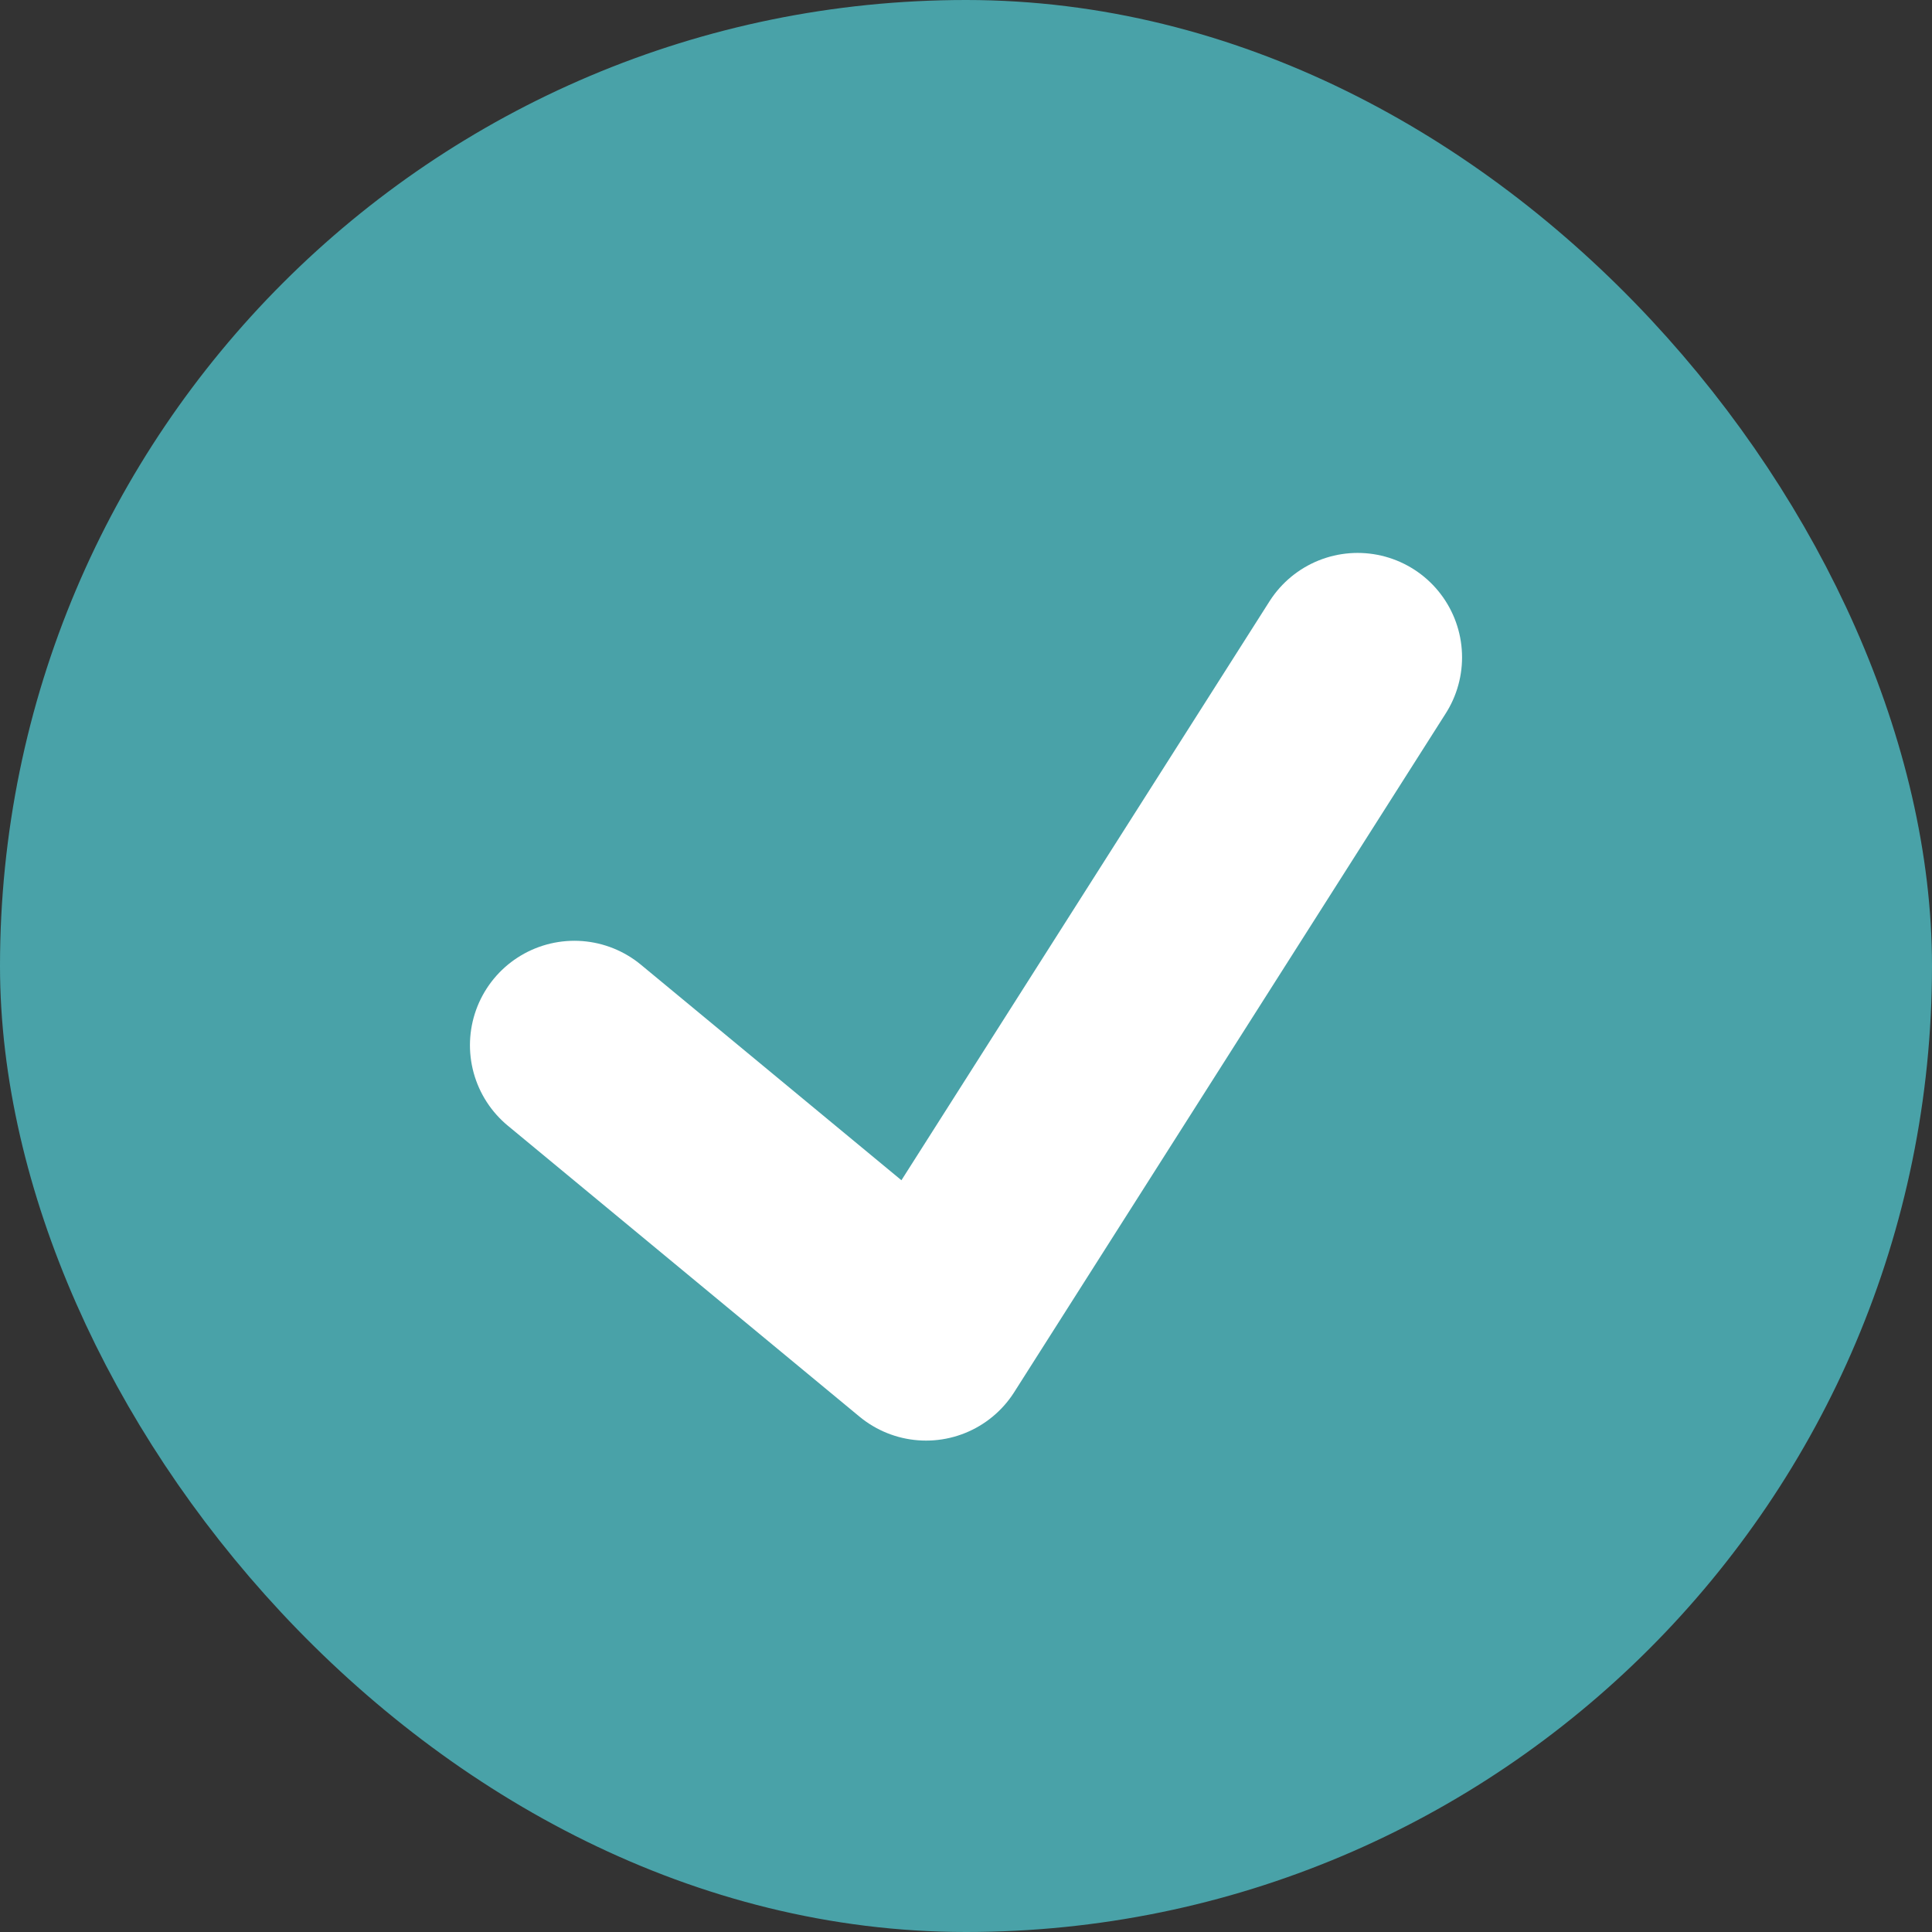
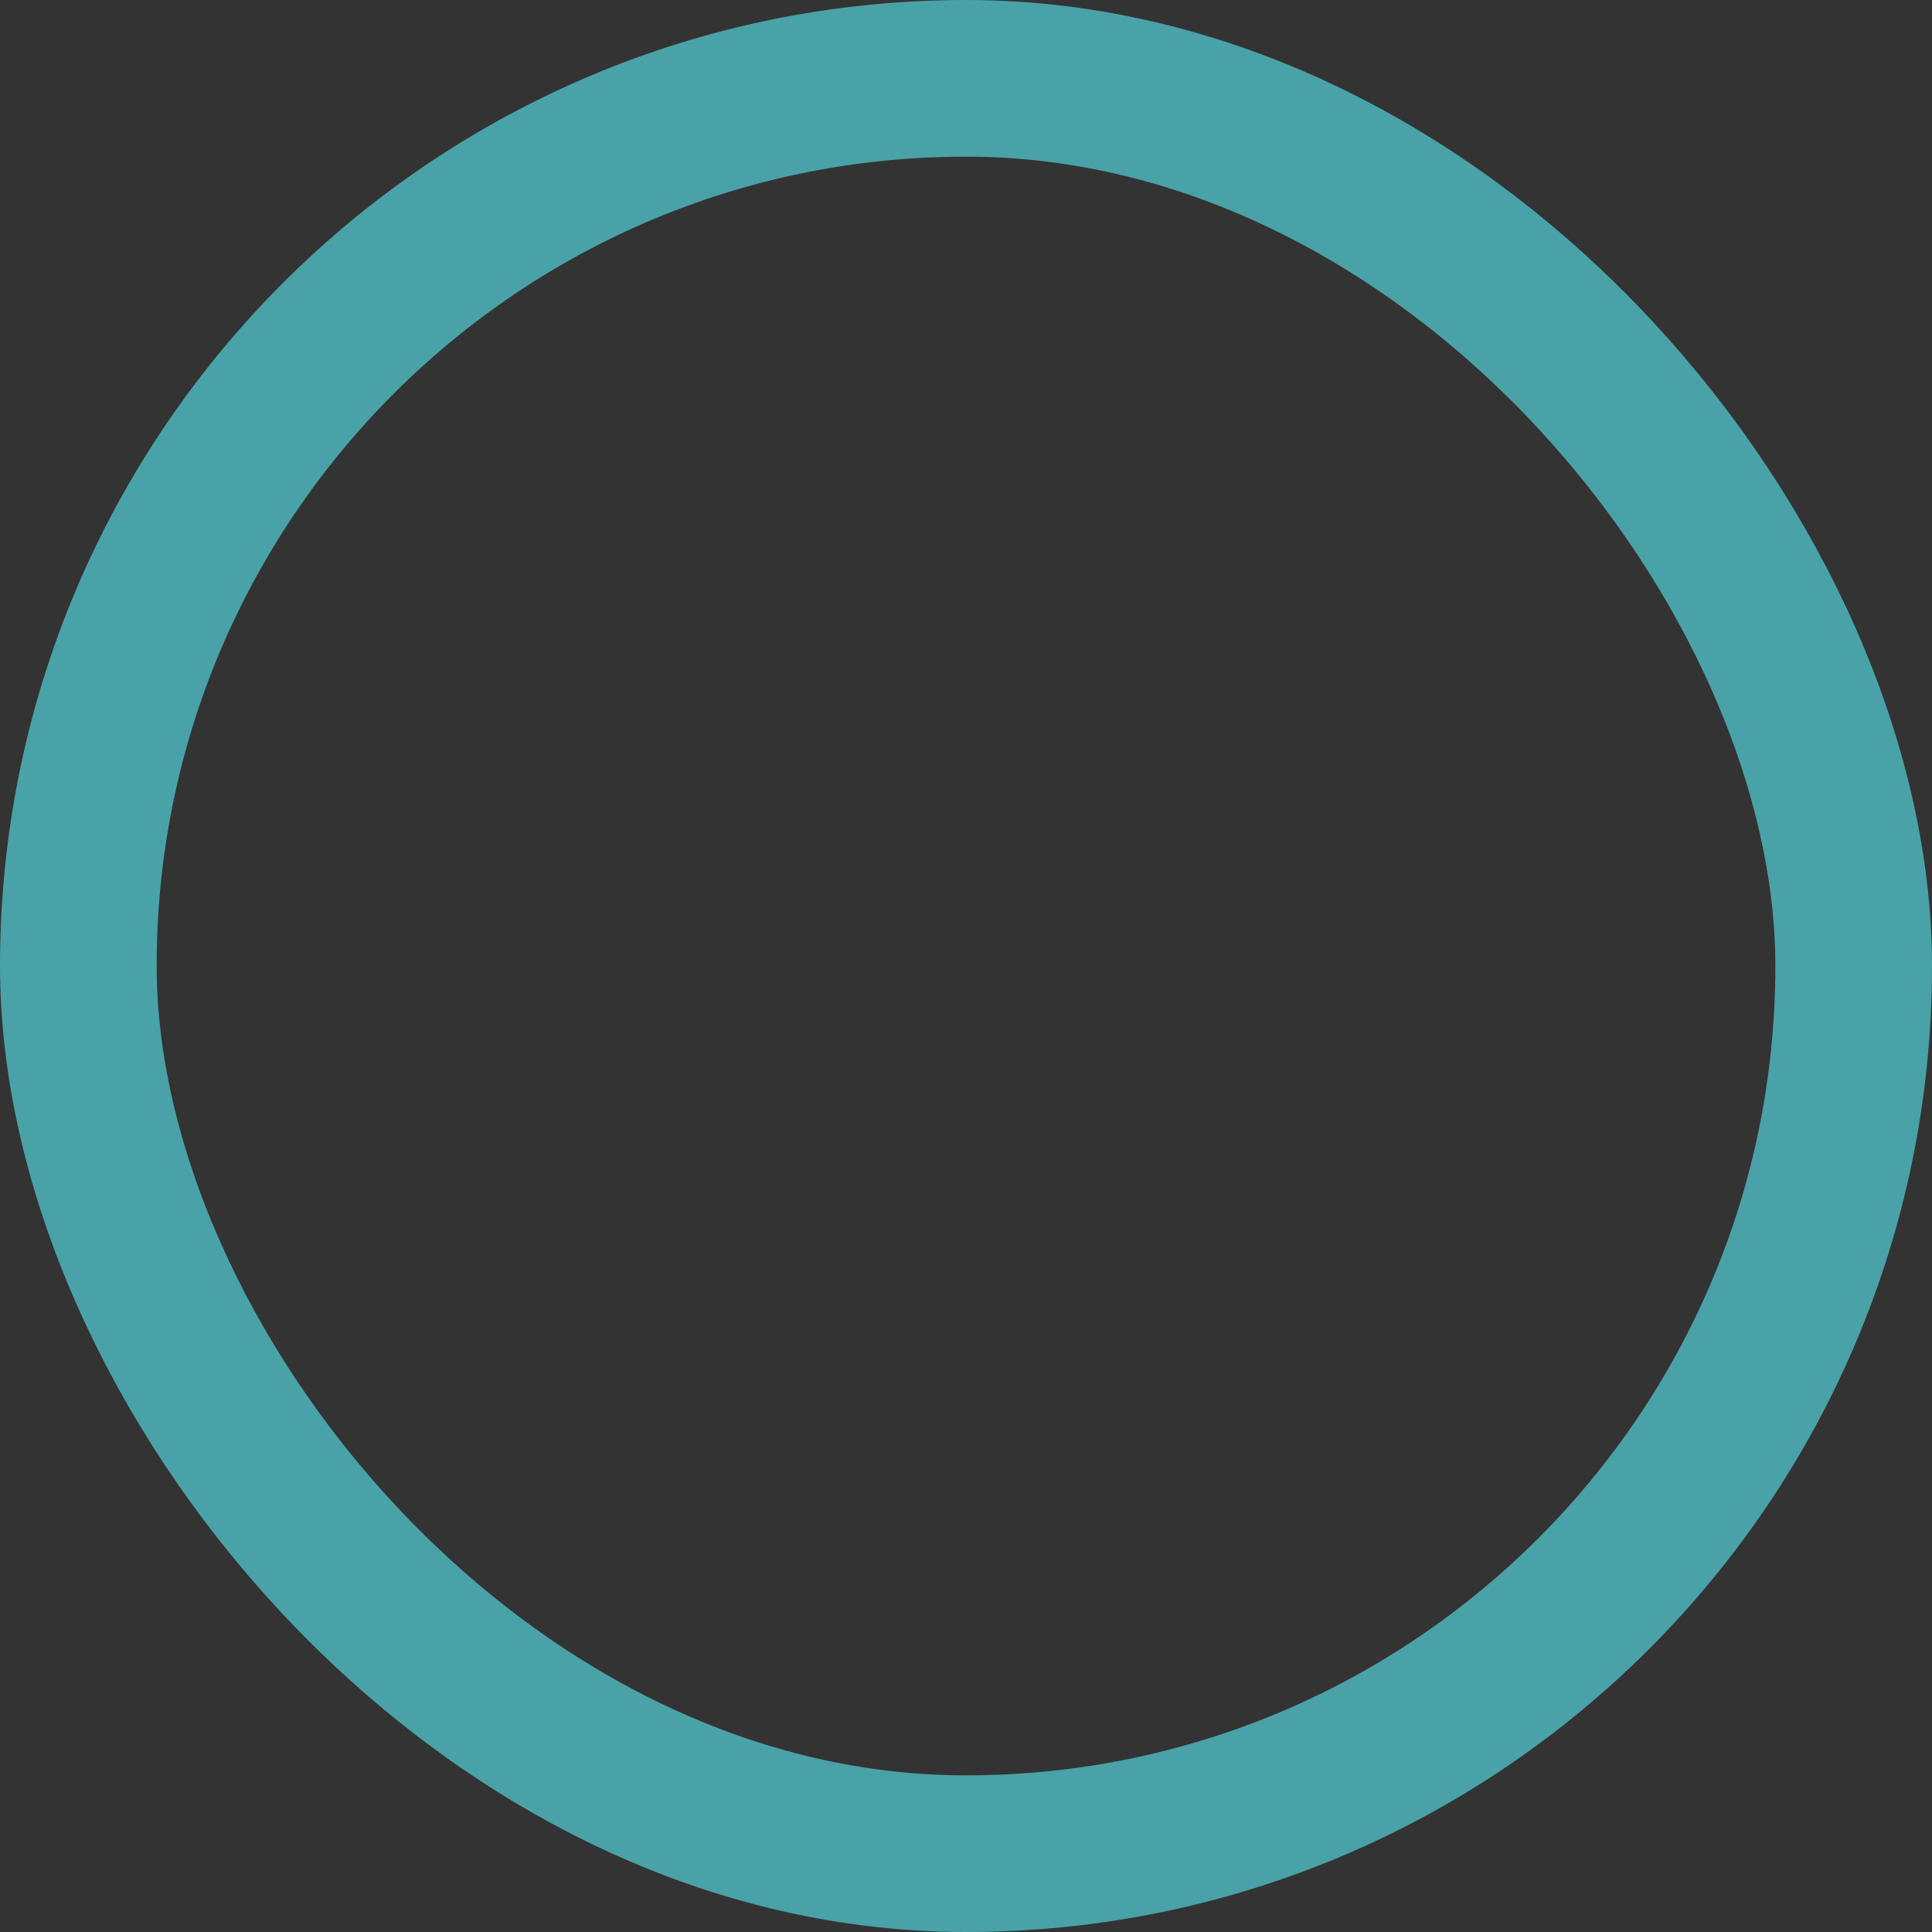
<svg xmlns="http://www.w3.org/2000/svg" width="37" height="37" viewBox="0 0 37 37" fill="none">
  <rect x="0" y="0" width="37" height="37" fill="#333333" stroke="none" />
-   <rect x="1.5" y="1.5" width="34" height="34" rx="17" fill="#49A2A8" />
-   <path d="M11 20.017L17.735 25.589L26 12.589" stroke="white" stroke-width="4" stroke-linecap="round" stroke-linejoin="round" />
  <rect x="1.5" y="1.5" width="34" height="34" rx="17" stroke="#49A2A8" stroke-width="3" />
</svg>